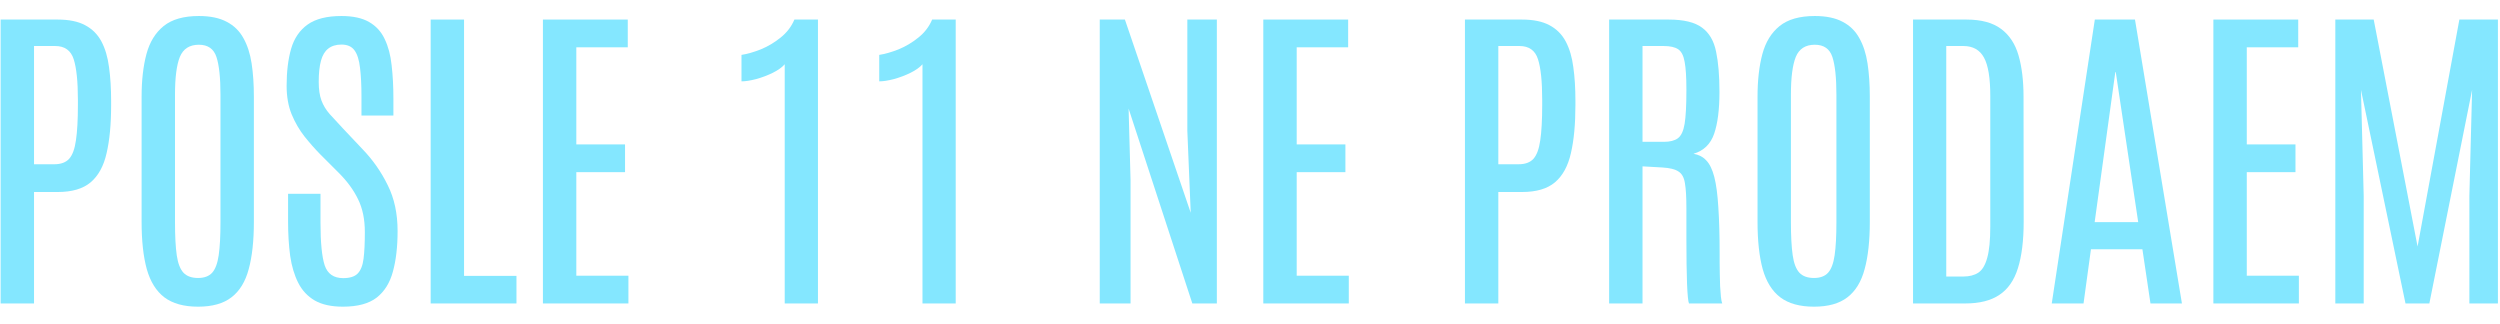
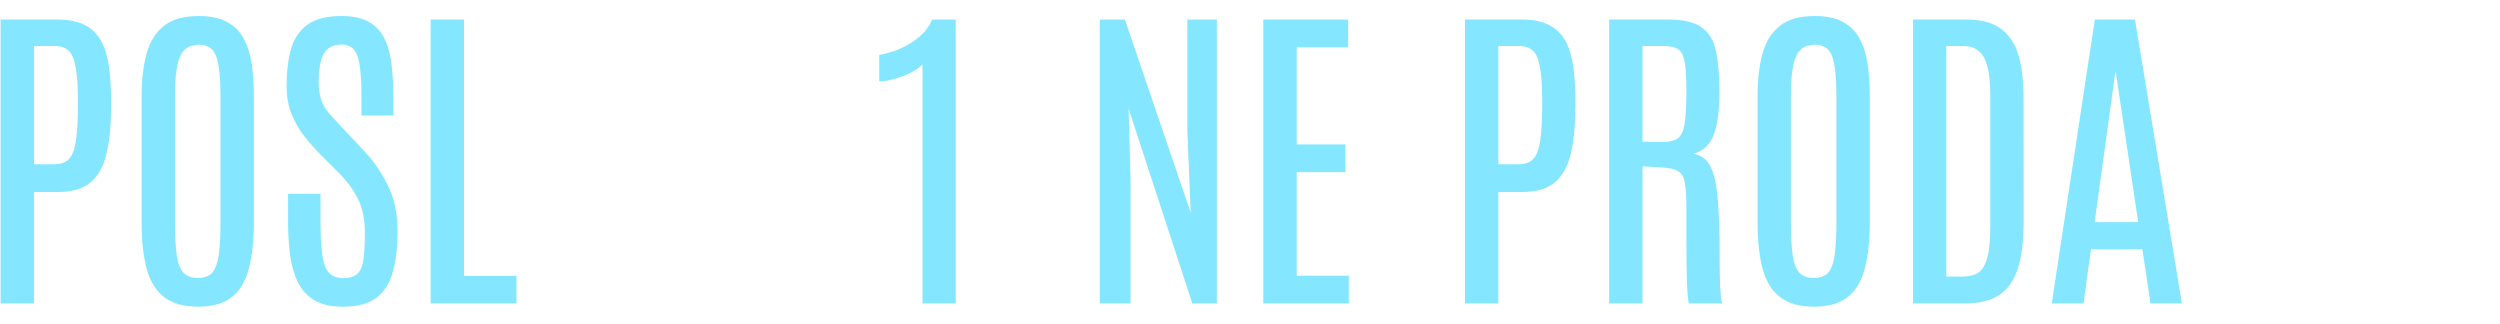
<svg xmlns="http://www.w3.org/2000/svg" width="131" height="17" viewBox="0 0 131 17" fill="none">
  <path d="M0.033 15.901V1.025H3.025C3.617 1.025 4.096 1.124 4.462 1.321C4.834 1.518 5.118 1.803 5.316 2.175C5.513 2.547 5.645 2.995 5.713 3.519C5.786 4.043 5.823 4.632 5.823 5.285V5.513C5.823 6.511 5.744 7.348 5.586 8.024C5.434 8.7 5.155 9.21 4.749 9.554C4.349 9.892 3.774 10.061 3.025 10.061H1.783V15.901H0.033ZM1.783 8.607H2.848C3.191 8.607 3.45 8.511 3.625 8.32C3.8 8.122 3.918 7.798 3.98 7.348C4.048 6.897 4.082 6.285 4.082 5.513V5.226C4.082 4.268 4.008 3.561 3.862 3.105C3.715 2.643 3.391 2.411 2.89 2.411H1.783V8.607Z" fill="#84E7FF" />
  <path d="M10.379 16.07C9.635 16.07 9.046 15.907 8.612 15.58C8.184 15.253 7.877 14.76 7.691 14.101C7.51 13.442 7.42 12.616 7.42 11.624V5.065C7.42 4.209 7.505 3.465 7.674 2.834C7.843 2.203 8.144 1.713 8.578 1.363C9.012 1.014 9.626 0.839 10.421 0.839C11.018 0.839 11.505 0.941 11.883 1.144C12.261 1.341 12.551 1.625 12.754 1.997C12.962 2.364 13.106 2.806 13.185 3.324C13.264 3.843 13.303 4.423 13.303 5.065V11.624C13.303 12.616 13.213 13.442 13.033 14.101C12.858 14.76 12.556 15.253 12.128 15.58C11.706 15.907 11.122 16.07 10.379 16.07ZM10.379 14.566C10.7 14.566 10.945 14.476 11.114 14.295C11.283 14.109 11.398 13.802 11.46 13.374C11.522 12.946 11.553 12.368 11.553 11.641V4.964C11.553 4.074 11.483 3.414 11.342 2.986C11.201 2.558 10.894 2.344 10.421 2.344C9.931 2.344 9.598 2.558 9.423 2.986C9.254 3.409 9.17 4.065 9.17 4.956V11.641C9.17 12.374 9.201 12.954 9.263 13.383C9.325 13.805 9.443 14.109 9.618 14.295C9.792 14.476 10.046 14.566 10.379 14.566Z" fill="#84E7FF" />
  <path d="M17.969 16.07C17.366 16.07 16.875 15.963 16.498 15.749C16.12 15.529 15.83 15.22 15.627 14.819C15.425 14.419 15.284 13.949 15.205 13.408C15.132 12.861 15.095 12.258 15.095 11.599V10.154H16.794V11.667C16.794 12.709 16.867 13.456 17.014 13.906C17.166 14.352 17.49 14.574 17.985 14.574C18.329 14.574 18.58 14.495 18.738 14.338C18.901 14.174 19.005 13.915 19.05 13.56C19.096 13.205 19.118 12.737 19.118 12.157C19.118 11.492 19 10.92 18.763 10.441C18.532 9.962 18.197 9.503 17.757 9.063L16.785 8.091C16.504 7.804 16.227 7.491 15.957 7.153C15.687 6.809 15.461 6.421 15.281 5.987C15.106 5.553 15.019 5.057 15.019 4.499C15.019 3.75 15.098 3.102 15.255 2.555C15.413 2.009 15.701 1.586 16.118 1.287C16.535 0.989 17.126 0.839 17.893 0.839C18.495 0.839 18.977 0.944 19.338 1.152C19.704 1.361 19.977 1.659 20.158 2.048C20.344 2.431 20.465 2.888 20.521 3.417C20.583 3.947 20.614 4.533 20.614 5.175V6.054H18.941V5.057C18.941 4.454 18.915 3.953 18.865 3.553C18.82 3.147 18.724 2.843 18.577 2.64C18.431 2.437 18.203 2.335 17.893 2.335C17.611 2.335 17.38 2.406 17.2 2.547C17.025 2.682 16.898 2.893 16.819 3.181C16.74 3.468 16.701 3.837 16.701 4.288C16.701 4.682 16.749 5.009 16.845 5.268C16.94 5.522 17.084 5.759 17.276 5.978C17.473 6.198 17.712 6.457 17.994 6.756L19.008 7.829C19.544 8.387 19.98 9.013 20.318 9.706C20.662 10.393 20.834 11.193 20.834 12.106C20.834 12.929 20.752 13.636 20.589 14.228C20.431 14.819 20.146 15.276 19.735 15.597C19.324 15.912 18.735 16.07 17.969 16.07Z" fill="#84E7FF" />
  <path d="M22.567 15.901V1.025H24.316V14.456H27.063V15.901H22.567Z" fill="#84E7FF" />
-   <path d="M28.449 15.901V1.025H32.895V2.479H30.199V7.567H32.752V9.021H30.199V14.447H32.929V15.901H28.449Z" fill="#84E7FF" />
-   <path d="M41.119 15.901V3.367C40.984 3.524 40.776 3.674 40.494 3.815C40.218 3.95 39.928 4.06 39.623 4.144C39.319 4.223 39.063 4.263 38.854 4.263V2.876C39.153 2.831 39.488 2.735 39.86 2.589C40.232 2.437 40.578 2.231 40.9 1.972C41.226 1.713 41.469 1.397 41.627 1.025H42.861V15.901H41.119Z" fill="#84E7FF" />
  <path d="M48.338 15.901V3.367C48.202 3.524 47.994 3.674 47.712 3.815C47.436 3.95 47.146 4.06 46.842 4.144C46.537 4.223 46.281 4.263 46.072 4.263V2.876C46.371 2.831 46.706 2.735 47.078 2.589C47.45 2.437 47.797 2.231 48.118 1.972C48.445 1.713 48.687 1.397 48.845 1.025H50.079V15.901H48.338Z" fill="#84E7FF" />
  <path d="M57.627 15.901V1.025H58.945L62.394 11.151L62.216 6.849V1.025H63.763V15.901H62.478L59.139 5.691L59.241 9.444V15.901H57.627Z" fill="#84E7FF" />
  <path d="M66.197 15.901V1.025H70.643V2.479H67.947V7.567H70.499V9.021H67.947V14.447H70.677V15.901H66.197Z" fill="#84E7FF" />
  <path d="M76.763 15.901V1.025H79.755C80.346 1.025 80.825 1.124 81.192 1.321C81.563 1.518 81.848 1.803 82.045 2.175C82.242 2.547 82.375 2.995 82.442 3.519C82.516 4.043 82.552 4.632 82.552 5.285V5.513C82.552 6.511 82.473 7.348 82.316 8.024C82.163 8.7 81.885 9.21 81.479 9.554C81.079 9.892 80.504 10.061 79.755 10.061H78.512V15.901H76.763ZM78.512 8.607H79.577C79.921 8.607 80.18 8.511 80.355 8.32C80.529 8.122 80.648 7.798 80.71 7.348C80.777 6.897 80.811 6.285 80.811 5.513V5.226C80.811 4.268 80.738 3.561 80.591 3.105C80.445 2.643 80.121 2.411 79.619 2.411H78.512V8.607Z" fill="#84E7FF" />
  <path d="M84.319 15.901V1.025H87.438C88.227 1.025 88.81 1.166 89.187 1.448C89.565 1.724 89.81 2.144 89.923 2.707C90.041 3.265 90.1 3.97 90.1 4.82C90.1 5.739 90.007 6.469 89.821 7.01C89.635 7.55 89.275 7.9 88.739 8.058C89.01 8.103 89.232 8.218 89.407 8.404C89.587 8.59 89.728 8.88 89.83 9.275C89.931 9.669 90.001 10.199 90.041 10.864C90.086 11.523 90.109 12.354 90.109 13.357C90.109 13.453 90.109 13.591 90.109 13.771C90.109 13.952 90.111 14.149 90.117 14.363C90.123 14.577 90.128 14.788 90.134 14.997C90.145 15.205 90.159 15.391 90.176 15.555C90.193 15.713 90.216 15.828 90.244 15.901H88.503C88.48 15.851 88.46 15.738 88.444 15.563C88.427 15.389 88.412 15.158 88.401 14.87C88.39 14.583 88.382 14.242 88.376 13.847C88.37 13.447 88.367 13.002 88.367 12.512C88.367 12.016 88.367 11.475 88.367 10.889C88.367 10.326 88.342 9.897 88.291 9.604C88.246 9.306 88.134 9.1 87.953 8.987C87.779 8.869 87.497 8.799 87.108 8.776L86.068 8.717V15.901H84.319ZM86.068 7.432H87.184C87.505 7.432 87.75 7.37 87.919 7.246C88.094 7.117 88.213 6.863 88.275 6.485C88.336 6.102 88.367 5.53 88.367 4.77V4.668C88.367 4.037 88.336 3.561 88.275 3.24C88.218 2.913 88.105 2.693 87.936 2.581C87.767 2.468 87.511 2.411 87.167 2.411H86.068V7.432Z" fill="#84E7FF" />
  <path d="M95.053 16.07C94.309 16.07 93.721 15.907 93.287 15.58C92.858 15.253 92.551 14.76 92.365 14.101C92.185 13.442 92.095 12.616 92.095 11.624V5.065C92.095 4.209 92.179 3.465 92.348 2.834C92.517 2.203 92.819 1.713 93.253 1.363C93.687 1.014 94.301 0.839 95.095 0.839C95.693 0.839 96.18 0.941 96.558 1.144C96.935 1.341 97.225 1.625 97.428 1.997C97.637 2.364 97.78 2.806 97.859 3.324C97.938 3.843 97.978 4.423 97.978 5.065V11.624C97.978 12.616 97.888 13.442 97.707 14.101C97.532 14.76 97.231 15.253 96.803 15.58C96.38 15.907 95.797 16.07 95.053 16.07ZM95.053 14.566C95.374 14.566 95.62 14.476 95.788 14.295C95.958 14.109 96.073 13.802 96.135 13.374C96.197 12.946 96.228 12.368 96.228 11.641V4.964C96.228 4.074 96.158 3.414 96.017 2.986C95.876 2.558 95.569 2.344 95.095 2.344C94.605 2.344 94.273 2.558 94.098 2.986C93.929 3.409 93.844 4.065 93.844 4.956V11.641C93.844 12.374 93.876 12.954 93.938 13.383C93.999 13.805 94.118 14.109 94.293 14.295C94.467 14.476 94.721 14.566 95.053 14.566Z" fill="#84E7FF" />
  <path d="M100.243 15.901V1.025H103.041C103.818 1.025 104.424 1.189 104.858 1.516C105.292 1.837 105.596 2.299 105.771 2.902C105.945 3.505 106.033 4.226 106.033 5.065L106.041 11.599C106.041 12.602 105.94 13.422 105.737 14.059C105.54 14.69 105.216 15.155 104.765 15.453C104.32 15.752 103.725 15.901 102.981 15.901H100.243ZM101.984 14.49H102.88C103.195 14.49 103.458 14.422 103.666 14.287C103.874 14.146 104.029 13.887 104.131 13.509C104.238 13.132 104.291 12.585 104.291 11.87V5.023C104.291 4.088 104.182 3.42 103.962 3.02C103.742 2.614 103.381 2.411 102.88 2.411H101.984V14.49Z" fill="#84E7FF" />
  <path d="M107.512 15.901L109.769 1.025H111.873L114.333 15.901H112.685L112.262 13.061H109.566L109.177 15.901H107.512ZM109.76 11.641H112.042L110.867 3.781H110.842L109.76 11.641Z" fill="#84E7FF" />
-   <path d="M115.981 15.901V1.025H120.427V2.479H117.731V7.567H120.283V9.021H117.731V14.447H120.461V15.901H115.981Z" fill="#84E7FF" />
-   <path d="M122.371 15.901V1.025H124.382L126.681 12.918L128.871 1.025H130.891V15.901H129.395V10.272L129.538 4.71L127.298 15.901H126.048L123.715 4.71L123.858 10.272V15.901H122.371Z" fill="#84E7FF" />
</svg>